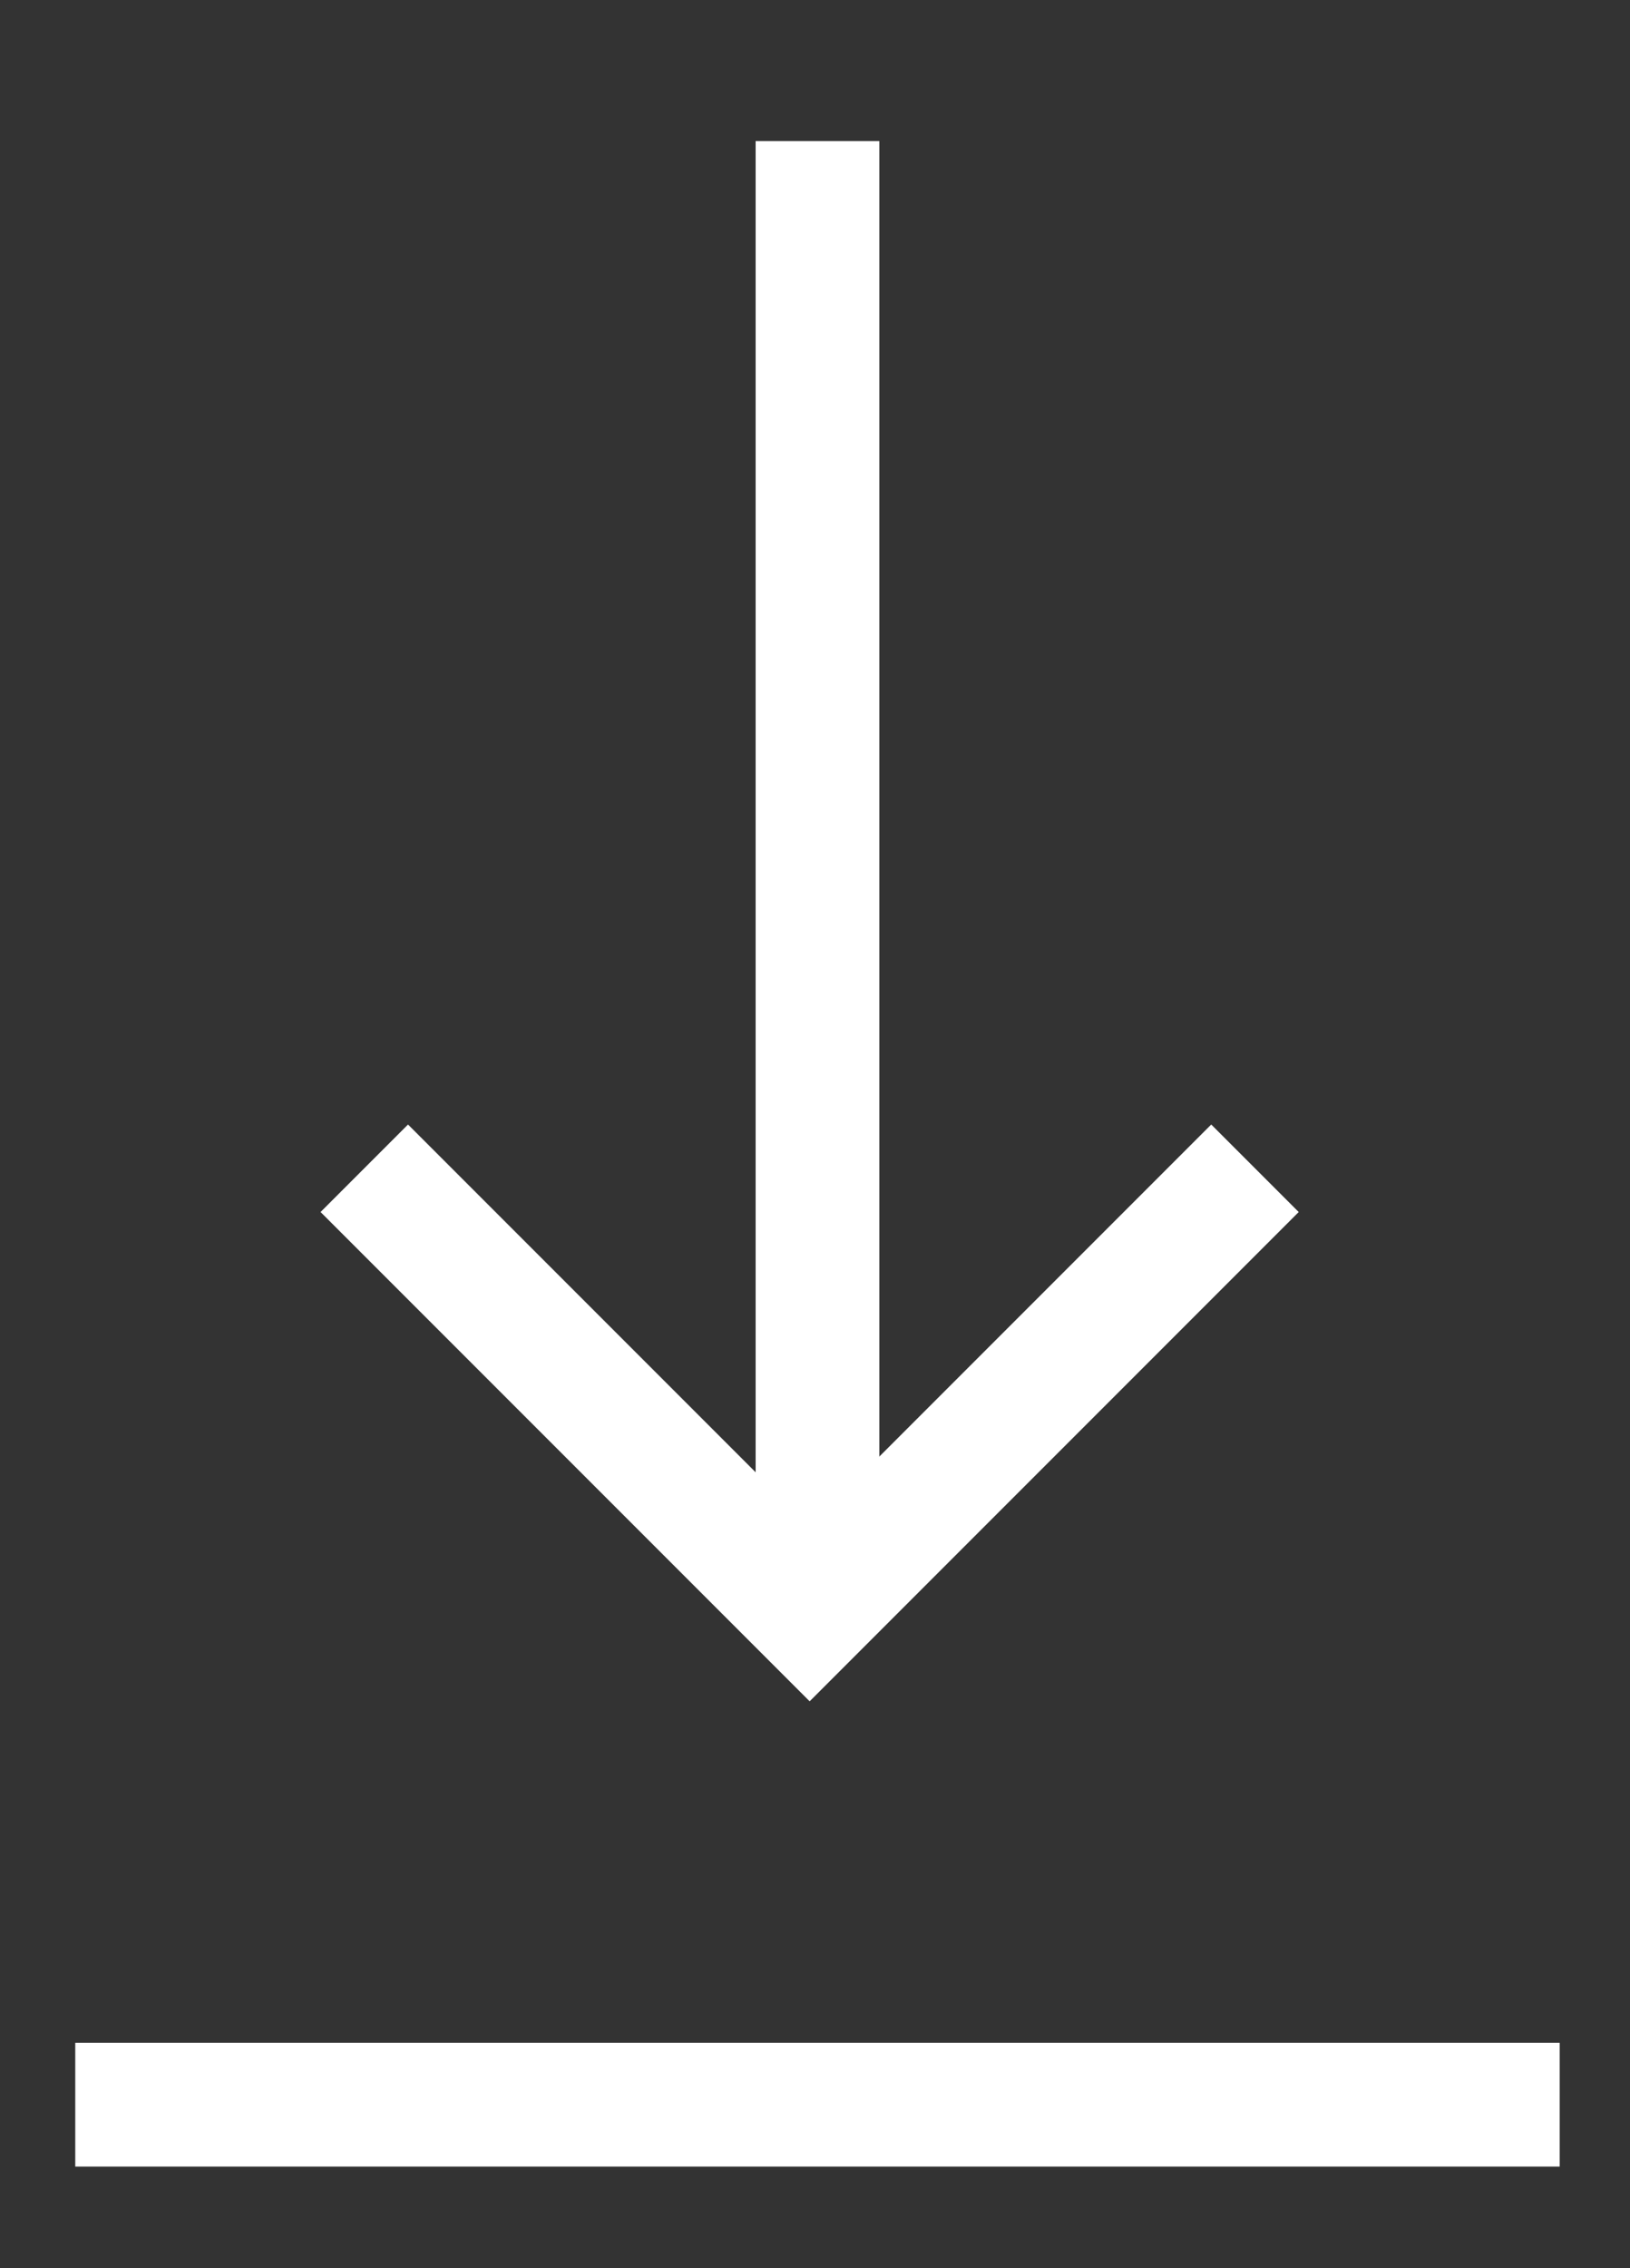
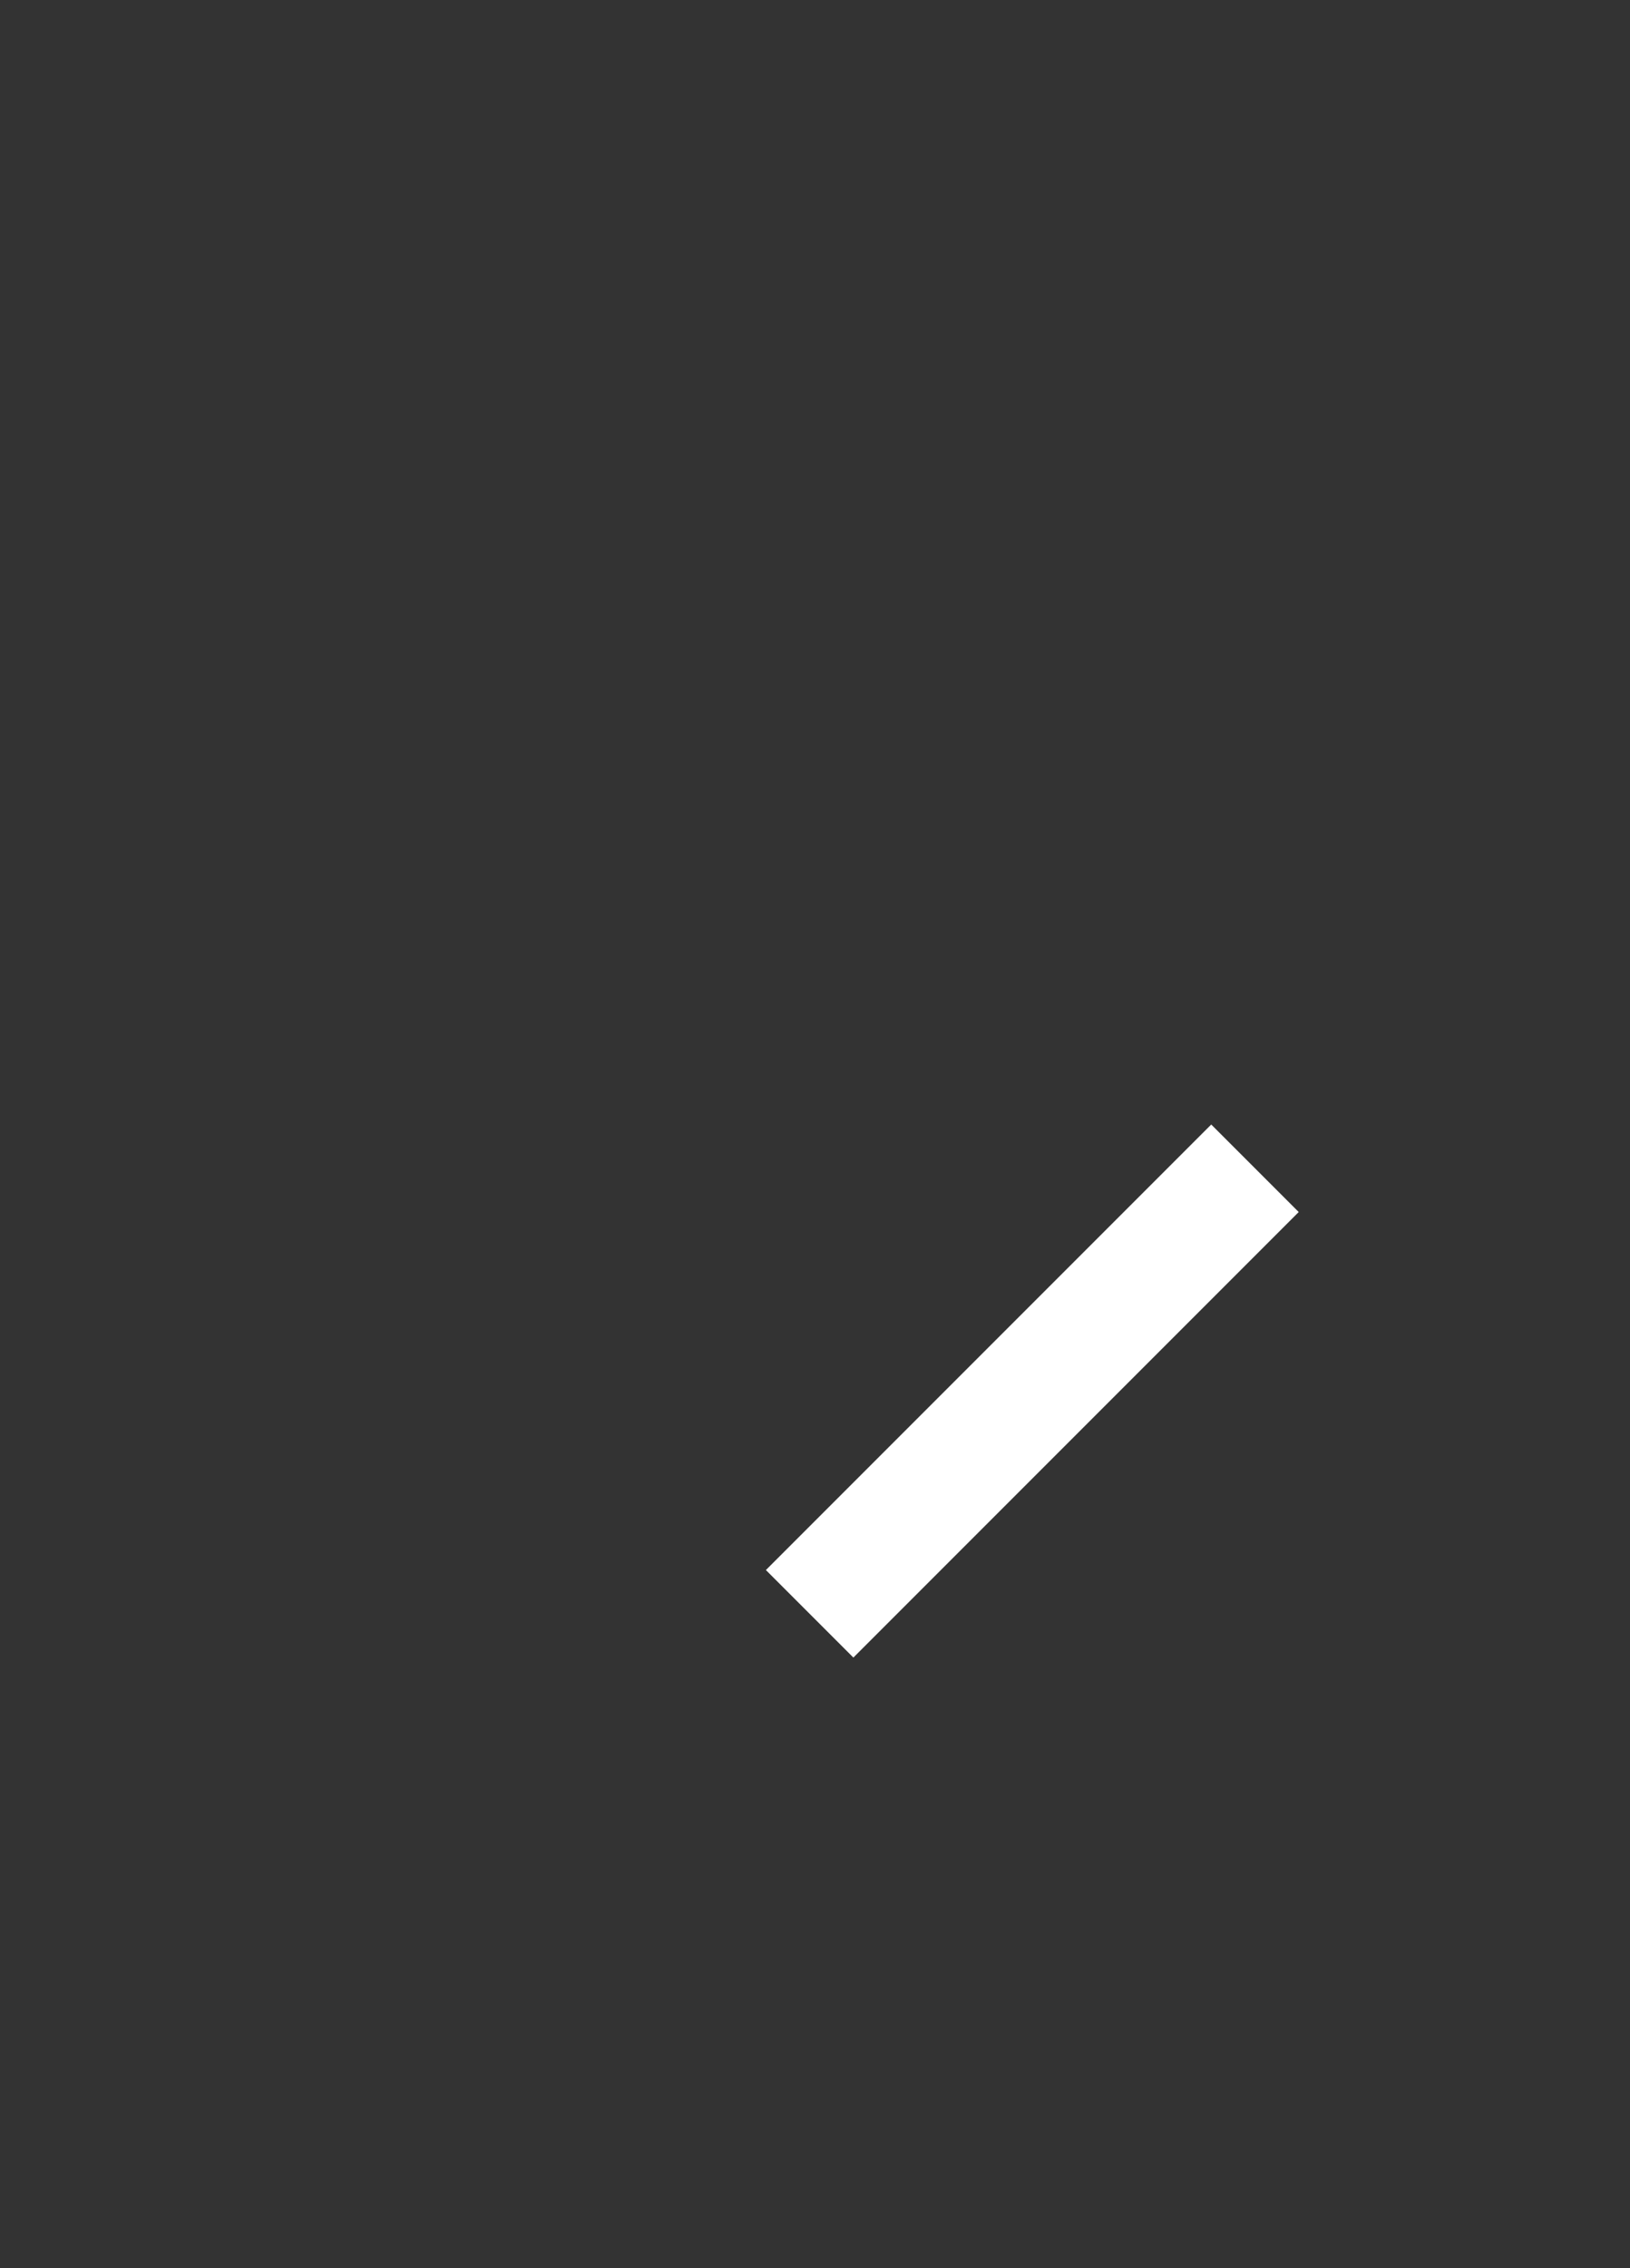
<svg xmlns="http://www.w3.org/2000/svg" version="1.1" id="Capa_1" x="0px" y="0px" viewBox="0 0 39.53 54.98" style="enable-background:new 0 0 39.53 54.98;" xml:space="preserve">
  <rect x="0" y="0" width="39.53" height="54.98" fill="#333333" stroke="none" />
  <style type="text/css">
	.st0{fill:none;stroke:#FFFFFF;stroke-width:3;}
</style>
  <g id="Grupo_93" transform="translate(1137.095 -782.5) rotate(90)">
    <g id="Grupo_179" transform="translate(0 -36.5)">
-       <line id="Línea_15" class="st0" x1="821.52" y1="1153.77" x2="785.92" y2="1153.77" />
-       <path id="Trazado_26" class="st0" d="M810.82,1143.16l10.8,10.8l-10.8,10.8" />
-       <line id="Línea_47" class="st0" x1="833.52" y1="1171.77" x2="833.52" y2="1135.77" />
+       <path id="Trazado_26" class="st0" d="M810.82,1143.16l10.8,10.8" />
    </g>
  </g>
</svg>